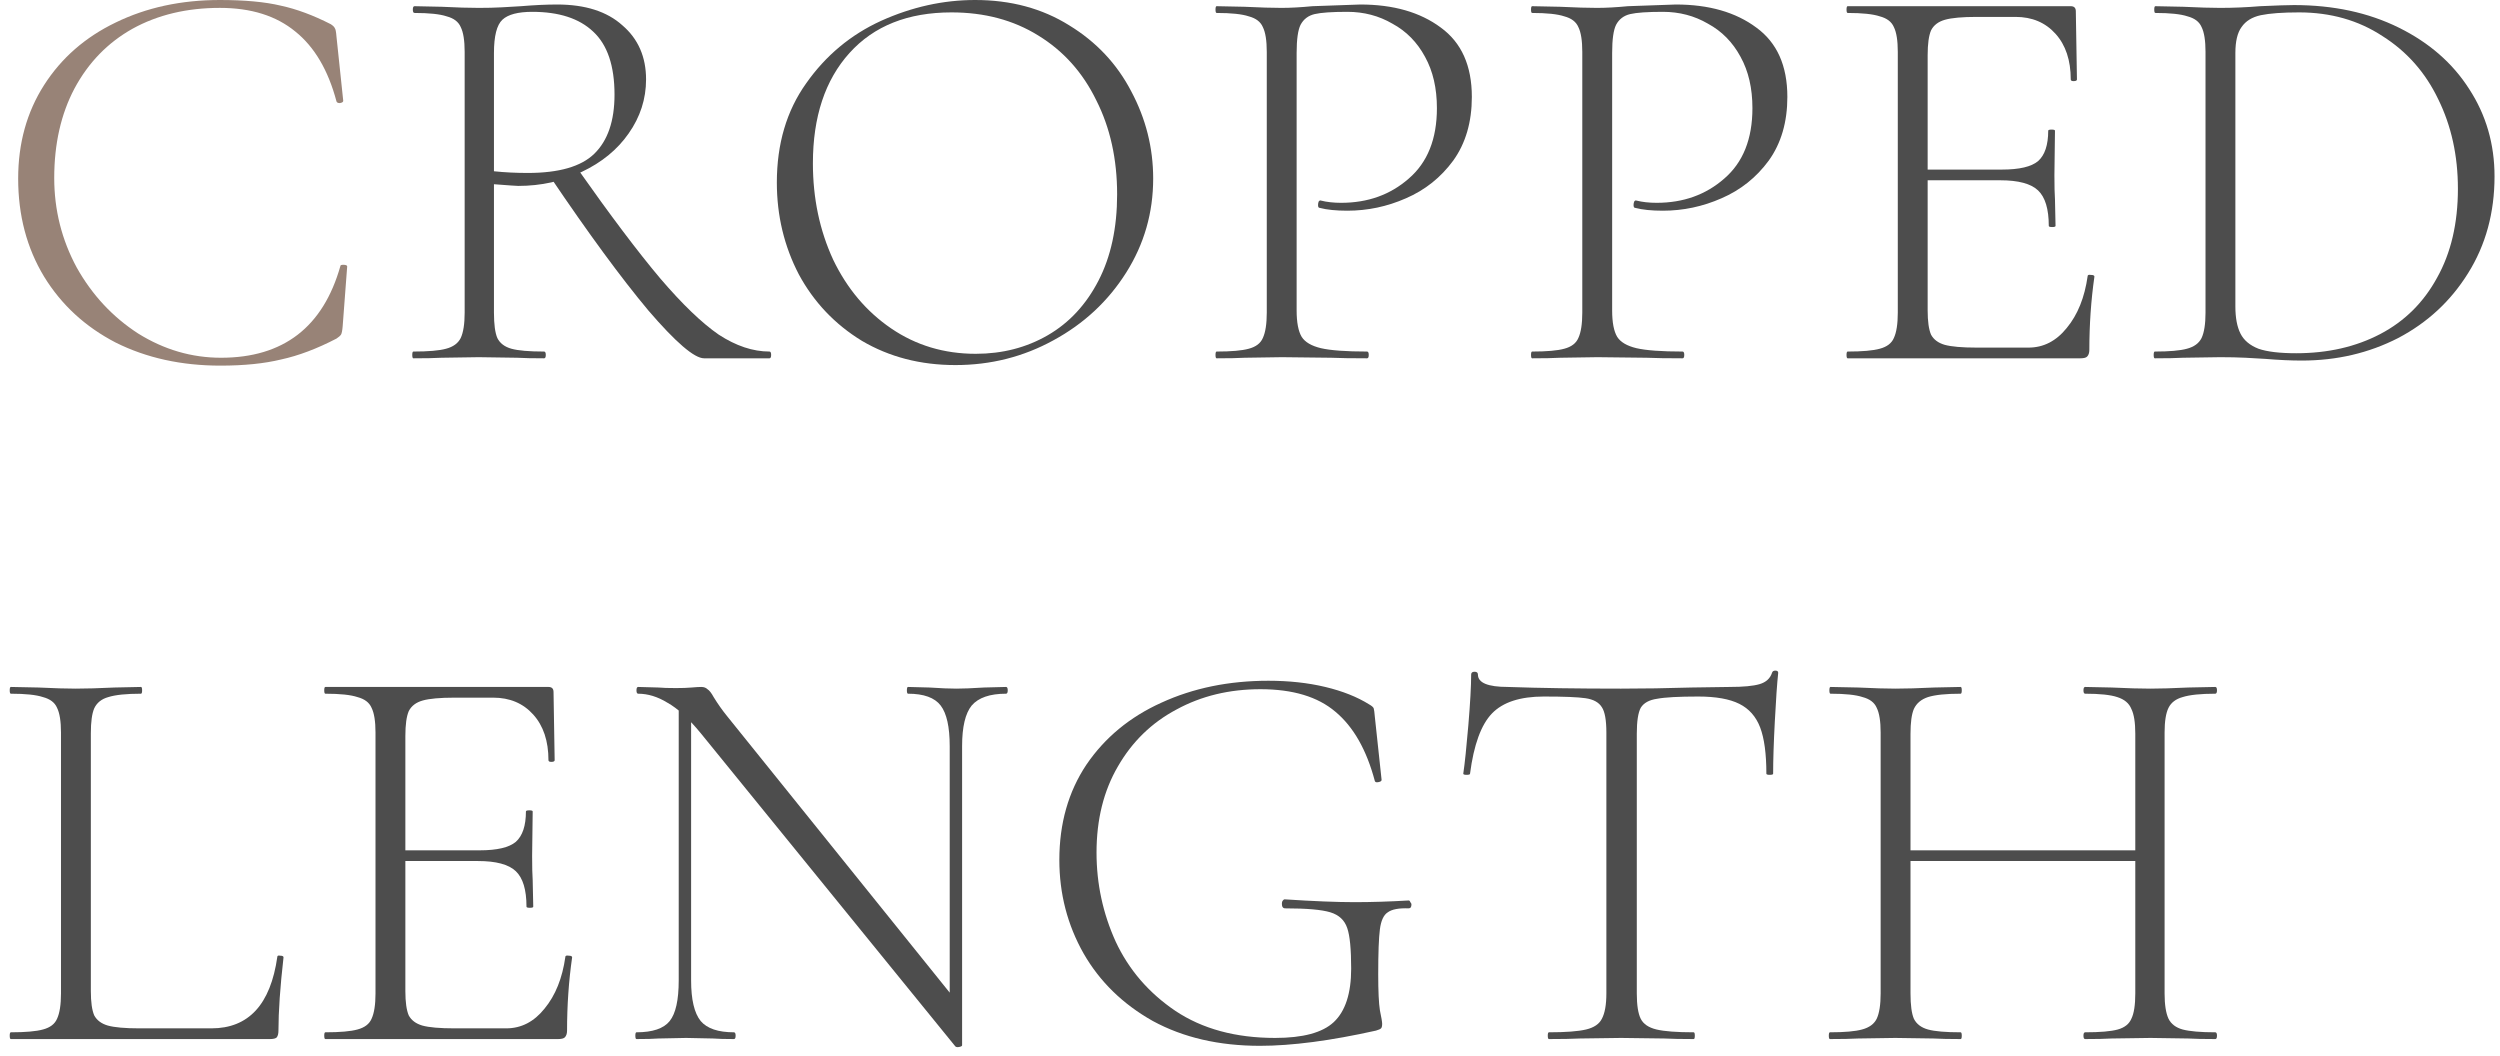
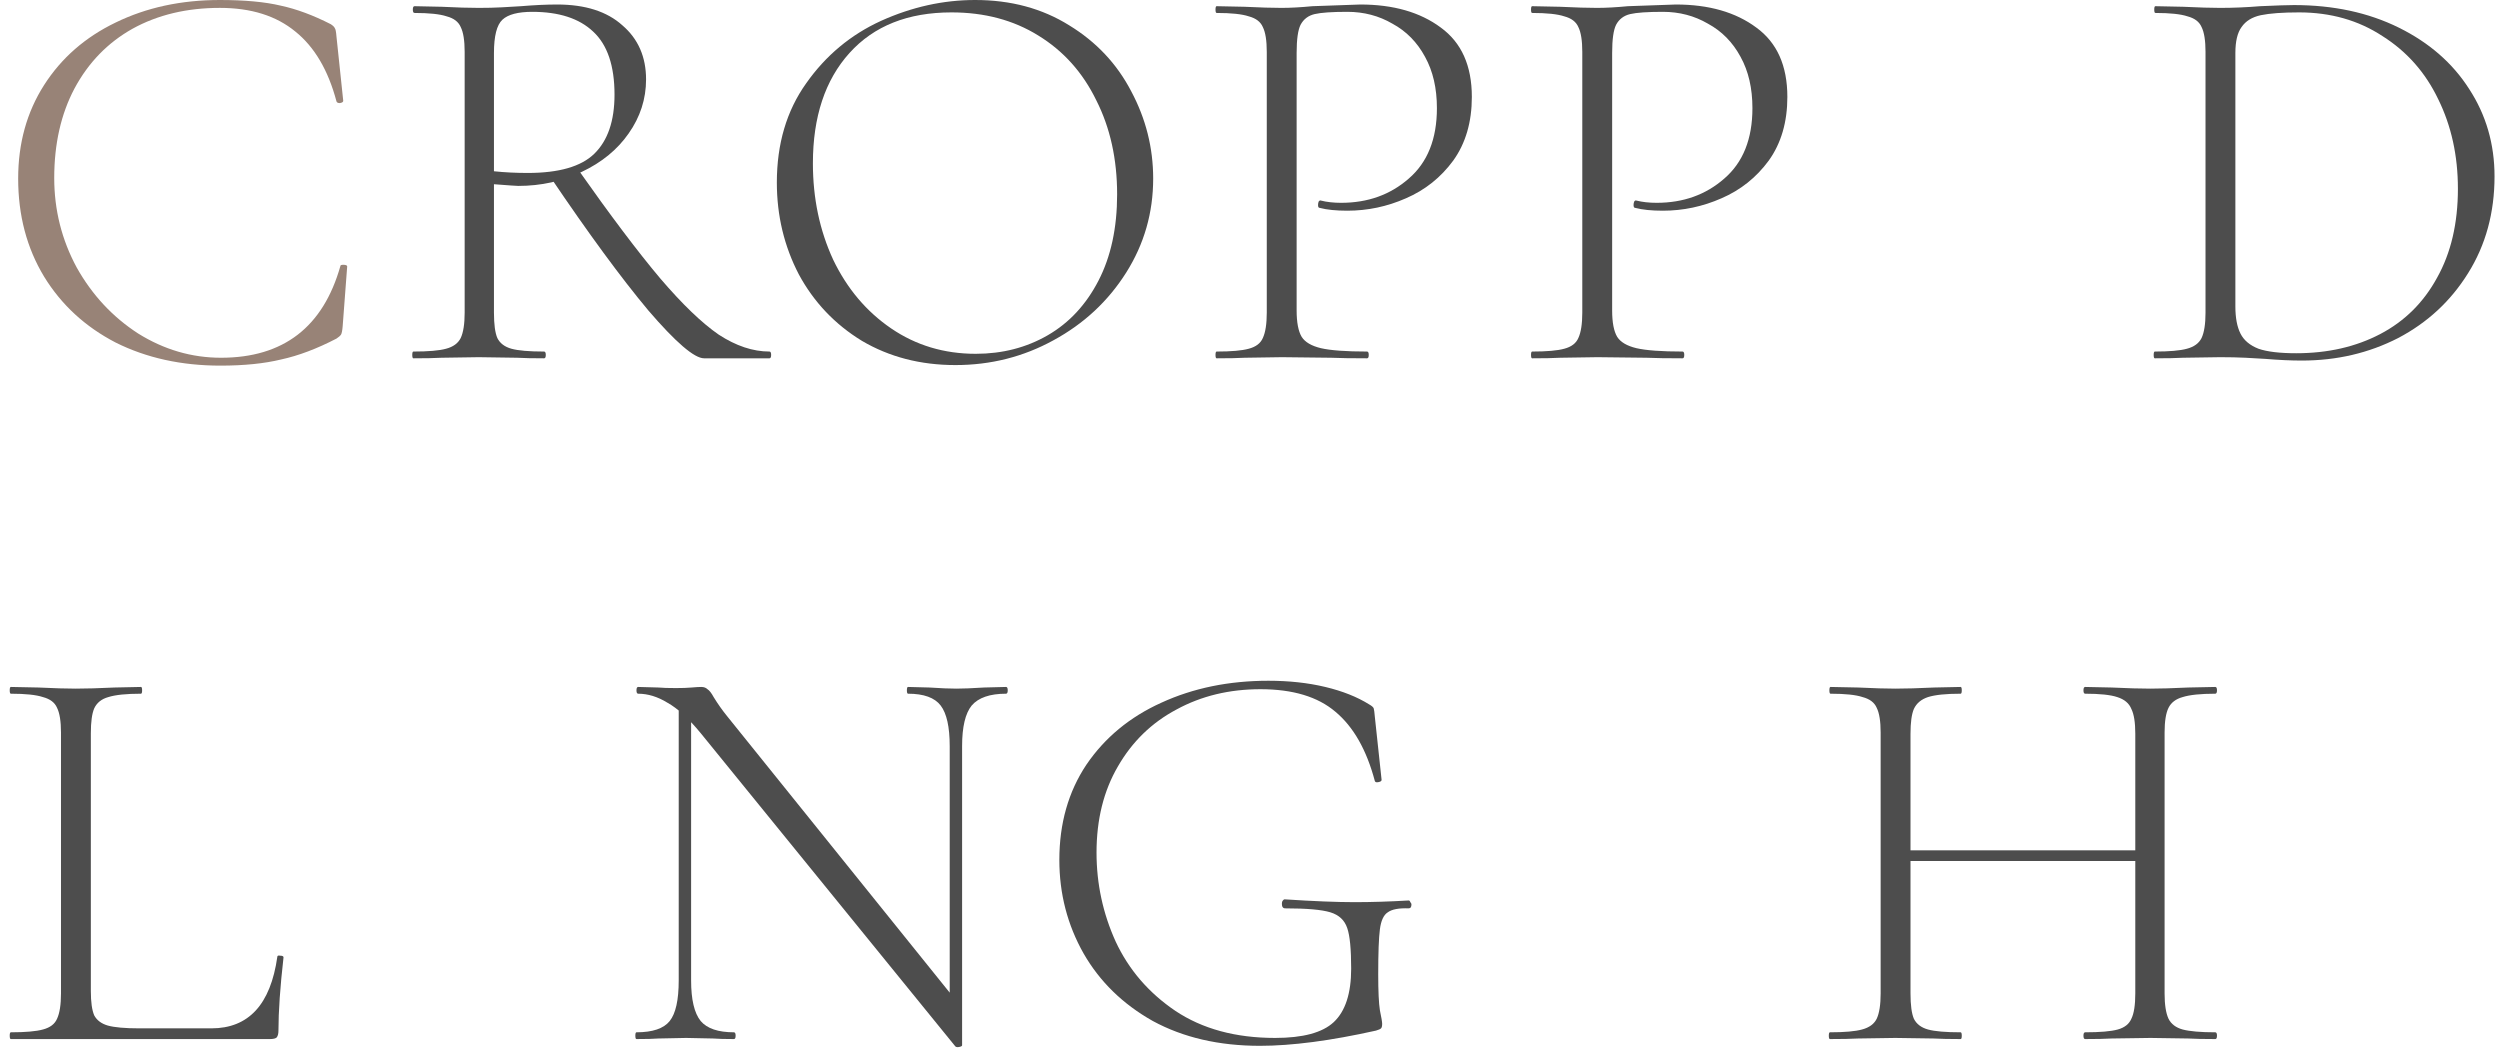
<svg xmlns="http://www.w3.org/2000/svg" width="213" height="90" viewBox="0 0 213 90" fill="none">
  <path d="M181.927 62.512C181.927 61.552 181.815 60.848 181.591 60.4C181.399 59.92 180.999 59.584 180.391 59.392C179.815 59.2 178.903 59.104 177.655 59.104C177.559 59.104 177.511 59.008 177.511 58.816C177.511 58.624 177.559 58.528 177.655 58.528L179.911 58.576C181.255 58.64 182.359 58.672 183.223 58.672C184.023 58.672 185.095 58.64 186.439 58.576L188.743 58.528C188.839 58.528 188.887 58.624 188.887 58.816C188.887 59.008 188.839 59.104 188.743 59.104C187.495 59.104 186.567 59.2 185.959 59.392C185.383 59.552 184.983 59.856 184.759 60.304C184.535 60.752 184.423 61.456 184.423 62.416V84.64C184.423 85.6 184.535 86.32 184.759 86.8C184.983 87.248 185.383 87.552 185.959 87.712C186.567 87.872 187.495 87.952 188.743 87.952C188.839 87.952 188.887 88.048 188.887 88.24C188.887 88.432 188.839 88.528 188.743 88.528C187.751 88.528 186.983 88.512 186.439 88.48L183.223 88.432L179.911 88.48C179.367 88.512 178.615 88.528 177.655 88.528C177.559 88.528 177.511 88.432 177.511 88.24C177.511 88.048 177.559 87.952 177.655 87.952C178.935 87.952 179.863 87.872 180.439 87.712C181.015 87.552 181.399 87.248 181.591 86.8C181.815 86.352 181.927 85.632 181.927 84.64V62.512ZM161.383 72.448H182.983V73.36H161.383V72.448ZM160.231 62.416C160.231 61.456 160.119 60.752 159.895 60.304C159.703 59.856 159.303 59.552 158.695 59.392C158.119 59.2 157.207 59.104 155.959 59.104C155.895 59.104 155.863 59.008 155.863 58.816C155.863 58.624 155.895 58.528 155.959 58.528L158.311 58.576C159.655 58.64 160.711 58.672 161.479 58.672C162.343 58.672 163.447 58.64 164.791 58.576L167.047 58.528C167.111 58.528 167.143 58.624 167.143 58.816C167.143 59.008 167.111 59.104 167.047 59.104C165.799 59.104 164.871 59.2 164.263 59.392C163.687 59.584 163.287 59.92 163.063 60.4C162.871 60.848 162.775 61.552 162.775 62.512V84.64C162.775 85.632 162.871 86.352 163.063 86.8C163.287 87.248 163.687 87.552 164.263 87.712C164.839 87.872 165.767 87.952 167.047 87.952C167.111 87.952 167.143 88.048 167.143 88.24C167.143 88.432 167.111 88.528 167.047 88.528C166.087 88.528 165.319 88.512 164.743 88.48L161.479 88.432L158.311 88.48C157.735 88.512 156.935 88.528 155.911 88.528C155.847 88.528 155.815 88.432 155.815 88.24C155.815 88.048 155.847 87.952 155.911 87.952C157.159 87.952 158.071 87.872 158.647 87.712C159.255 87.552 159.671 87.248 159.895 86.8C160.119 86.32 160.231 85.6 160.231 84.64V62.416Z" fill="#4D4D4D" />
-   <path d="M131.535 59.344C129.519 59.344 128.047 59.824 127.119 60.784C126.191 61.744 125.567 63.456 125.247 65.92C125.247 65.984 125.151 66.016 124.959 66.016C124.767 66.016 124.671 65.984 124.671 65.92C124.799 65.056 124.943 63.68 125.103 61.792C125.263 59.872 125.343 58.432 125.343 57.472C125.343 57.312 125.439 57.232 125.631 57.232C125.823 57.232 125.919 57.312 125.919 57.472C125.919 58.176 126.767 58.528 128.463 58.528C131.215 58.624 134.431 58.672 138.111 58.672C139.999 58.672 141.999 58.64 144.111 58.576L147.375 58.528C148.527 58.528 149.375 58.448 149.919 58.288C150.463 58.128 150.815 57.808 150.975 57.328C151.007 57.2 151.103 57.136 151.263 57.136C151.423 57.136 151.503 57.2 151.503 57.328C151.407 58.224 151.311 59.6 151.215 61.456C151.119 63.28 151.071 64.768 151.071 65.92C151.071 65.984 150.975 66.016 150.783 66.016C150.591 66.016 150.495 65.984 150.495 65.92C150.495 64.224 150.319 62.912 149.967 61.984C149.615 61.056 149.023 60.384 148.191 59.968C147.359 59.552 146.191 59.344 144.687 59.344C143.023 59.344 141.855 59.408 141.183 59.536C140.511 59.632 140.047 59.888 139.791 60.304C139.567 60.72 139.455 61.456 139.455 62.512V84.64C139.455 85.632 139.567 86.352 139.791 86.8C140.015 87.248 140.463 87.552 141.135 87.712C141.807 87.872 142.863 87.952 144.303 87.952C144.367 87.952 144.399 88.048 144.399 88.24C144.399 88.432 144.367 88.528 144.303 88.528C143.247 88.528 142.415 88.512 141.807 88.48L138.111 88.432L134.607 88.48C133.967 88.512 133.087 88.528 131.967 88.528C131.903 88.528 131.871 88.432 131.871 88.24C131.871 88.048 131.903 87.952 131.967 87.952C133.407 87.952 134.463 87.872 135.135 87.712C135.807 87.552 136.255 87.248 136.479 86.8C136.735 86.32 136.863 85.6 136.863 84.64V62.416C136.863 61.36 136.735 60.64 136.479 60.256C136.223 59.84 135.759 59.584 135.087 59.488C134.447 59.392 133.263 59.344 131.535 59.344Z" fill="#4D4D4D" />
  <path d="M107.344 89.104C103.856 89.104 100.816 88.4 98.224 86.992C95.664 85.552 93.696 83.632 92.32 81.232C90.944 78.8 90.256 76.144 90.256 73.264C90.256 70.16 91.024 67.456 92.56 65.152C94.128 62.848 96.256 61.088 98.944 59.872C101.664 58.624 104.704 58 108.064 58C109.824 58 111.44 58.176 112.912 58.528C114.384 58.88 115.632 59.376 116.656 60.016C116.88 60.144 117.008 60.256 117.04 60.352C117.072 60.448 117.104 60.688 117.136 61.072L117.712 66.448C117.712 66.544 117.616 66.608 117.424 66.64C117.264 66.672 117.168 66.64 117.136 66.544C116.432 63.888 115.312 61.92 113.776 60.64C112.272 59.36 110.144 58.72 107.392 58.72C104.736 58.72 102.352 59.296 100.24 60.448C98.128 61.568 96.464 63.184 95.248 65.296C94.032 67.376 93.424 69.824 93.424 72.64C93.424 75.296 93.968 77.824 95.056 80.224C96.176 82.624 97.872 84.592 100.144 86.128C102.448 87.664 105.28 88.432 108.64 88.432C111.008 88.432 112.672 87.984 113.632 87.088C114.624 86.16 115.12 84.64 115.12 82.528C115.12 80.864 115.008 79.712 114.784 79.072C114.56 78.4 114.08 77.952 113.344 77.728C112.608 77.504 111.328 77.392 109.504 77.392C109.312 77.392 109.216 77.264 109.216 77.008C109.216 76.912 109.232 76.832 109.264 76.768C109.328 76.672 109.392 76.624 109.456 76.624C111.92 76.784 113.904 76.864 115.408 76.864C116.848 76.864 118.384 76.816 120.016 76.72C120.08 76.72 120.128 76.768 120.16 76.864C120.224 76.928 120.256 76.992 120.256 77.056C120.256 77.28 120.176 77.392 120.016 77.392C119.184 77.36 118.592 77.472 118.24 77.728C117.888 77.952 117.664 78.432 117.568 79.168C117.472 79.904 117.424 81.184 117.424 83.008C117.424 84.448 117.472 85.472 117.568 86.08C117.696 86.688 117.76 87.072 117.76 87.232C117.76 87.424 117.728 87.552 117.664 87.616C117.6 87.68 117.456 87.744 117.232 87.808C113.36 88.672 110.064 89.104 107.344 89.104Z" fill="#4D4D4D" />
  <path d="M57.827 59.632L58.883 59.728L58.883 83.536C58.883 85.168 59.155 86.32 59.699 86.992C60.243 87.632 61.187 87.952 62.531 87.952C62.627 87.952 62.675 88.048 62.675 88.24C62.675 88.432 62.627 88.528 62.531 88.528C61.763 88.528 61.171 88.512 60.755 88.48L58.451 88.432L56.099 88.48C55.683 88.512 55.059 88.528 54.227 88.528C54.163 88.528 54.131 88.432 54.131 88.24C54.131 88.048 54.163 87.952 54.227 87.952C55.603 87.952 56.547 87.632 57.059 86.992C57.571 86.352 57.827 85.2 57.827 83.536L57.827 59.632ZM81.971 89.056C81.971 89.12 81.891 89.168 81.731 89.2C81.571 89.232 81.459 89.216 81.395 89.152L59.699 62.464C58.675 61.216 57.731 60.352 56.867 59.872C56.035 59.36 55.203 59.104 54.371 59.104C54.275 59.104 54.227 59.008 54.227 58.816C54.227 58.624 54.275 58.528 54.371 58.528L56.099 58.576C56.451 58.608 56.947 58.624 57.587 58.624C58.131 58.624 58.579 58.608 58.931 58.576C59.283 58.544 59.555 58.528 59.747 58.528C59.971 58.528 60.147 58.592 60.275 58.72C60.435 58.816 60.611 59.04 60.803 59.392C61.155 59.968 61.539 60.512 61.955 61.024L81.587 85.408L81.971 89.056ZM81.971 89.056L80.915 87.568V63.568C80.915 61.936 80.659 60.784 80.147 60.112C79.635 59.44 78.707 59.104 77.363 59.104C77.299 59.104 77.267 59.008 77.267 58.816C77.267 58.624 77.299 58.528 77.363 58.528L79.187 58.576C80.147 58.64 80.915 58.672 81.491 58.672C82.035 58.672 82.819 58.64 83.843 58.576L85.715 58.528C85.811 58.528 85.859 58.624 85.859 58.816C85.859 59.008 85.811 59.104 85.715 59.104C84.339 59.104 83.363 59.44 82.787 60.112C82.243 60.784 81.971 61.936 81.971 63.568V89.056Z" fill="#4D4D4D" />
-   <path d="M27.721 88.528C27.657 88.528 27.625 88.432 27.625 88.24C27.625 88.048 27.657 87.952 27.721 87.952C28.969 87.952 29.881 87.872 30.457 87.712C31.065 87.552 31.465 87.248 31.657 86.8C31.881 86.32 31.993 85.6 31.993 84.64L31.993 62.416C31.993 61.456 31.881 60.752 31.657 60.304C31.465 59.856 31.065 59.552 30.457 59.392C29.881 59.2 28.969 59.104 27.721 59.104C27.657 59.104 27.625 59.008 27.625 58.816C27.625 58.624 27.657 58.528 27.721 58.528H46.729C47.017 58.528 47.161 58.672 47.161 58.96L47.257 64.768C47.257 64.864 47.161 64.912 46.969 64.912C46.809 64.912 46.729 64.864 46.729 64.768C46.729 63.136 46.297 61.84 45.433 60.88C44.569 59.92 43.433 59.44 42.025 59.44H38.713C37.497 59.44 36.601 59.52 36.025 59.68C35.449 59.84 35.049 60.144 34.825 60.592C34.633 61.04 34.537 61.744 34.537 62.704L34.537 84.448C34.537 85.376 34.633 86.064 34.825 86.512C35.049 86.928 35.433 87.216 35.977 87.376C36.553 87.536 37.465 87.616 38.713 87.616H43.129C44.409 87.616 45.497 87.056 46.393 85.936C47.321 84.816 47.913 83.344 48.169 81.52C48.169 81.424 48.265 81.392 48.457 81.424C48.649 81.424 48.745 81.472 48.745 81.568C48.457 83.584 48.313 85.664 48.313 87.808C48.313 88.064 48.249 88.256 48.121 88.384C48.025 88.48 47.833 88.528 47.545 88.528H27.721ZM44.857 77.248C44.857 75.808 44.553 74.8 43.945 74.224C43.337 73.648 42.265 73.36 40.729 73.36H33.337V72.448H40.873C42.345 72.448 43.369 72.208 43.945 71.728C44.521 71.216 44.809 70.352 44.809 69.136C44.809 69.072 44.905 69.04 45.097 69.04C45.289 69.04 45.385 69.072 45.385 69.136L45.337 72.928C45.337 73.856 45.353 74.544 45.385 74.992L45.433 77.248C45.433 77.312 45.337 77.344 45.145 77.344C44.953 77.344 44.857 77.312 44.857 77.248Z" fill="#4D4D4D" />
  <path d="M7.74 84.448C7.74 85.376 7.836 86.064 8.028 86.512C8.252 86.928 8.636 87.216 9.18 87.376C9.756 87.536 10.652 87.616 11.868 87.616H18.012C21.18 87.616 23.052 85.584 23.628 81.52C23.628 81.424 23.708 81.392 23.868 81.424C24.06 81.424 24.156 81.472 24.156 81.568C23.868 84.096 23.724 86.176 23.724 87.808C23.724 88.064 23.676 88.256 23.58 88.384C23.484 88.48 23.292 88.528 23.004 88.528H0.924C0.86 88.528 0.828 88.432 0.828 88.24C0.828 88.048 0.86 87.952 0.924 87.952C2.172 87.952 3.084 87.872 3.66 87.712C4.268 87.552 4.668 87.248 4.86 86.8C5.084 86.32 5.196 85.6 5.196 84.64L5.196 62.416C5.196 61.456 5.084 60.752 4.86 60.304C4.668 59.856 4.268 59.552 3.66 59.392C3.084 59.2 2.172 59.104 0.924 59.104C0.86 59.104 0.828 59.008 0.828 58.816C0.828 58.624 0.86 58.528 0.924 58.528L3.276 58.576C4.62 58.64 5.676 58.672 6.444 58.672C7.308 58.672 8.412 58.64 9.756 58.576L12.012 58.528C12.076 58.528 12.108 58.624 12.108 58.816C12.108 59.008 12.076 59.104 12.012 59.104C10.764 59.104 9.836 59.2 9.228 59.392C8.652 59.552 8.252 59.872 8.028 60.352C7.836 60.8 7.74 61.504 7.74 62.464L7.74 84.448Z" fill="#4D4D4D" />
  <path d="M196.118 30.72C195.19 30.72 194.15 30.672 192.998 30.576C192.55 30.544 191.99 30.512 191.318 30.48C190.678 30.448 189.958 30.432 189.158 30.432L185.99 30.48C185.414 30.512 184.614 30.528 183.59 30.528C183.526 30.528 183.494 30.432 183.494 30.24C183.494 30.048 183.526 29.952 183.59 29.952C184.838 29.952 185.75 29.872 186.326 29.712C186.934 29.552 187.35 29.248 187.574 28.8C187.798 28.32 187.91 27.6 187.91 26.64V4.416C187.91 3.456 187.798 2.752 187.574 2.304C187.382 1.856 186.982 1.552 186.374 1.392C185.798 1.2 184.886 1.104 183.638 1.104C183.574 1.104 183.542 1.008 183.542 0.816C183.542 0.624 183.574 0.528 183.638 0.528L185.99 0.576C187.334 0.64 188.39 0.672 189.158 0.672C190.278 0.672 191.414 0.624 192.566 0.528C193.974 0.464 194.934 0.432 195.446 0.432C198.806 0.432 201.782 1.072 204.374 2.352C206.966 3.632 208.966 5.376 210.374 7.584C211.814 9.792 212.534 12.272 212.534 15.024C212.534 18.128 211.782 20.88 210.278 23.28C208.806 25.648 206.822 27.488 204.326 28.8C201.83 30.08 199.094 30.72 196.118 30.72ZM195.638 30.096C198.326 30.096 200.71 29.552 202.79 28.464C204.87 27.376 206.486 25.776 207.638 23.664C208.822 21.552 209.414 19.024 209.414 16.08C209.414 13.264 208.854 10.72 207.734 8.448C206.646 6.176 205.062 4.384 202.982 3.072C200.934 1.728 198.566 1.056 195.878 1.056C194.47 1.056 193.382 1.136 192.614 1.296C191.878 1.456 191.334 1.792 190.982 2.304C190.63 2.784 190.454 3.52 190.454 4.512V26.112C190.454 27.072 190.598 27.84 190.886 28.416C191.174 28.992 191.686 29.424 192.422 29.712C193.158 29.968 194.23 30.096 195.638 30.096Z" fill="#4D4D4D" />
-   <path d="M157.42 30.528C157.356 30.528 157.324 30.432 157.324 30.24C157.324 30.048 157.356 29.952 157.42 29.952C158.668 29.952 159.58 29.872 160.156 29.712C160.764 29.552 161.164 29.248 161.356 28.8C161.58 28.32 161.692 27.6 161.692 26.64V4.416C161.692 3.456 161.58 2.752 161.356 2.304C161.164 1.856 160.764 1.552 160.156 1.392C159.58 1.2 158.668 1.104 157.42 1.104C157.356 1.104 157.324 1.008 157.324 0.816C157.324 0.624 157.356 0.528 157.42 0.528L176.428 0.528C176.716 0.528 176.86 0.672 176.86 0.96L176.956 6.768C176.956 6.864 176.86 6.912 176.668 6.912C176.508 6.912 176.428 6.864 176.428 6.768C176.428 5.136 175.996 3.84 175.132 2.88C174.268 1.92 173.132 1.44 171.724 1.44L168.412 1.44C167.196 1.44 166.3 1.52 165.724 1.68C165.148 1.84 164.748 2.144 164.524 2.592C164.332 3.04 164.236 3.744 164.236 4.704V26.448C164.236 27.376 164.332 28.064 164.524 28.512C164.748 28.928 165.132 29.216 165.676 29.376C166.252 29.536 167.164 29.616 168.412 29.616H172.828C174.108 29.616 175.196 29.056 176.092 27.936C177.02 26.816 177.612 25.344 177.868 23.52C177.868 23.424 177.964 23.392 178.156 23.424C178.348 23.424 178.444 23.472 178.444 23.568C178.156 25.584 178.012 27.664 178.012 29.808C178.012 30.064 177.948 30.256 177.82 30.384C177.724 30.48 177.532 30.528 177.244 30.528L157.42 30.528ZM174.556 19.248C174.556 17.808 174.252 16.8 173.644 16.224C173.036 15.648 171.964 15.36 170.428 15.36H163.036V14.448H170.572C172.044 14.448 173.068 14.208 173.644 13.728C174.22 13.216 174.508 12.352 174.508 11.136C174.508 11.072 174.604 11.04 174.796 11.04C174.988 11.04 175.084 11.072 175.084 11.136L175.036 14.928C175.036 15.856 175.052 16.544 175.084 16.992L175.132 19.248C175.132 19.312 175.036 19.344 174.844 19.344C174.652 19.344 174.556 19.312 174.556 19.248Z" fill="#4D4D4D" />
  <path d="M137.355 26.448C137.355 27.472 137.499 28.224 137.787 28.704C138.075 29.152 138.619 29.472 139.419 29.664C140.251 29.856 141.563 29.952 143.355 29.952C143.451 29.952 143.499 30.048 143.499 30.24C143.499 30.432 143.451 30.528 143.355 30.528C142.043 30.528 141.019 30.512 140.283 30.48L136.107 30.432L132.939 30.48C132.363 30.512 131.563 30.528 130.539 30.528C130.475 30.528 130.443 30.432 130.443 30.24C130.443 30.048 130.475 29.952 130.539 29.952C131.787 29.952 132.699 29.872 133.275 29.712C133.883 29.552 134.283 29.248 134.475 28.8C134.699 28.32 134.811 27.6 134.811 26.64V4.416C134.811 3.456 134.699 2.752 134.475 2.304C134.283 1.856 133.883 1.552 133.275 1.392C132.699 1.2 131.787 1.104 130.539 1.104C130.475 1.104 130.443 1.008 130.443 0.816C130.443 0.624 130.475 0.528 130.539 0.528L132.891 0.576C134.235 0.64 135.291 0.672 136.059 0.672C136.827 0.672 137.707 0.624 138.699 0.528C141.195 0.432 142.555 0.384 142.779 0.384C145.595 0.384 147.883 1.04 149.643 2.352C151.403 3.632 152.283 5.6 152.283 8.256C152.283 10.4 151.755 12.208 150.699 13.68C149.643 15.12 148.299 16.192 146.667 16.896C145.067 17.6 143.403 17.952 141.675 17.952C140.715 17.952 139.931 17.872 139.323 17.712C139.227 17.712 139.179 17.632 139.179 17.472C139.179 17.376 139.195 17.28 139.227 17.184C139.291 17.088 139.355 17.056 139.419 17.088C139.931 17.216 140.507 17.28 141.147 17.28C143.419 17.28 145.339 16.592 146.907 15.216C148.507 13.84 149.307 11.84 149.307 9.216C149.307 7.52 148.971 6.064 148.299 4.848C147.627 3.6 146.699 2.656 145.515 2.016C144.363 1.344 143.083 1.008 141.675 1.008C140.363 1.008 139.435 1.072 138.891 1.2C138.347 1.328 137.947 1.632 137.691 2.112C137.467 2.56 137.355 3.36 137.355 4.512V26.448Z" fill="#4D4D4D" />
  <path d="M110.473 26.448C110.473 27.472 110.617 28.224 110.905 28.704C111.193 29.152 111.737 29.472 112.537 29.664C113.369 29.856 114.681 29.952 116.473 29.952C116.569 29.952 116.617 30.048 116.617 30.24C116.617 30.432 116.569 30.528 116.473 30.528C115.161 30.528 114.137 30.512 113.401 30.48L109.225 30.432L106.057 30.48C105.481 30.512 104.681 30.528 103.657 30.528C103.593 30.528 103.561 30.432 103.561 30.24C103.561 30.048 103.593 29.952 103.657 29.952C104.905 29.952 105.817 29.872 106.393 29.712C107.001 29.552 107.401 29.248 107.593 28.8C107.817 28.32 107.929 27.6 107.929 26.64V4.416C107.929 3.456 107.817 2.752 107.593 2.304C107.401 1.856 107.001 1.552 106.393 1.392C105.817 1.2 104.905 1.104 103.657 1.104C103.593 1.104 103.561 1.008 103.561 0.816C103.561 0.624 103.593 0.528 103.657 0.528L106.009 0.576C107.353 0.64 108.409 0.672 109.177 0.672C109.945 0.672 110.825 0.624 111.817 0.528C114.313 0.432 115.673 0.384 115.897 0.384C118.713 0.384 121.001 1.04 122.761 2.352C124.521 3.632 125.401 5.6 125.401 8.256C125.401 10.4 124.873 12.208 123.817 13.68C122.761 15.12 121.417 16.192 119.785 16.896C118.185 17.6 116.521 17.952 114.793 17.952C113.833 17.952 113.049 17.872 112.441 17.712C112.345 17.712 112.297 17.632 112.297 17.472C112.297 17.376 112.313 17.28 112.345 17.184C112.409 17.088 112.473 17.056 112.537 17.088C113.049 17.216 113.625 17.28 114.265 17.28C116.537 17.28 118.457 16.592 120.025 15.216C121.625 13.84 122.425 11.84 122.425 9.216C122.425 7.52 122.089 6.064 121.417 4.848C120.745 3.6 119.817 2.656 118.633 2.016C117.481 1.344 116.201 1.008 114.793 1.008C113.481 1.008 112.553 1.072 112.009 1.2C111.465 1.328 111.065 1.632 110.809 2.112C110.585 2.56 110.473 3.36 110.473 4.512V26.448Z" fill="#4D4D4D" />
  <path d="M81.403 31.104C78.427 31.104 75.771 30.416 73.435 29.04C71.131 27.632 69.339 25.744 68.059 23.376C66.811 20.976 66.187 18.368 66.187 15.552C66.187 12.256 67.019 9.44 68.683 7.104C70.347 4.736 72.475 2.96 75.067 1.776C77.691 0.592 80.363 0 83.083 0C86.123 0 88.795 0.72 91.099 2.16C93.403 3.568 95.163 5.44 96.379 7.776C97.627 10.112 98.251 12.592 98.251 15.216C98.251 18.128 97.483 20.8 95.947 23.232C94.411 25.664 92.347 27.584 89.755 28.992C87.195 30.4 84.411 31.104 81.403 31.104ZM83.131 30.144C85.403 30.144 87.451 29.616 89.275 28.56C91.099 27.504 92.539 25.952 93.595 23.904C94.651 21.856 95.179 19.408 95.179 16.56C95.179 13.552 94.587 10.88 93.403 8.544C92.251 6.176 90.603 4.336 88.459 3.024C86.347 1.712 83.883 1.056 81.067 1.056C77.355 1.056 74.459 2.208 72.379 4.512C70.299 6.816 69.259 9.952 69.259 13.92C69.259 16.896 69.835 19.632 70.987 22.128C72.171 24.592 73.819 26.544 75.931 27.984C78.043 29.424 80.443 30.144 83.131 30.144Z" fill="#4D4D4D" />
  <path d="M59.989 30.528C59.157 30.528 57.573 29.168 55.237 26.448C52.933 23.696 50.149 19.904 46.885 15.072L49.189 14.352C52.005 18.352 54.357 21.472 56.245 23.712C58.133 25.92 59.797 27.52 61.237 28.512C62.709 29.472 64.149 29.952 65.557 29.952C65.653 29.952 65.701 30.048 65.701 30.24C65.701 30.432 65.653 30.528 65.557 30.528H59.989ZM47.461 0.384C49.861 0.384 51.717 0.976 53.029 2.16C54.373 3.312 55.045 4.848 55.045 6.768C55.045 8.432 54.549 9.968 53.557 11.376C52.597 12.752 51.269 13.84 49.573 14.64C47.909 15.44 46.101 15.84 44.149 15.84C44.021 15.84 43.333 15.792 42.085 15.696L42.085 26.64C42.085 27.632 42.181 28.352 42.373 28.8C42.597 29.248 42.997 29.552 43.573 29.712C44.149 29.872 45.077 29.952 46.357 29.952C46.453 29.952 46.501 30.048 46.501 30.24C46.501 30.432 46.453 30.528 46.357 30.528C45.397 30.528 44.629 30.512 44.053 30.48L40.789 30.432L37.621 30.48C37.045 30.512 36.245 30.528 35.221 30.528C35.157 30.528 35.125 30.432 35.125 30.24C35.125 30.048 35.157 29.952 35.221 29.952C36.501 29.952 37.429 29.872 38.005 29.712C38.613 29.552 39.029 29.248 39.253 28.8C39.477 28.32 39.589 27.6 39.589 26.64L39.589 4.416C39.589 3.456 39.477 2.752 39.253 2.304C39.061 1.856 38.661 1.552 38.053 1.392C37.477 1.2 36.565 1.104 35.317 1.104C35.221 1.104 35.173 1.008 35.173 0.816C35.173 0.624 35.221 0.528 35.317 0.528L37.621 0.576C38.901 0.64 39.957 0.672 40.789 0.672C41.493 0.672 42.149 0.656 42.757 0.624C43.397 0.592 43.941 0.56 44.389 0.528C45.541 0.432 46.565 0.384 47.461 0.384ZM52.357 8.064C52.357 5.6 51.749 3.808 50.533 2.688C49.349 1.568 47.621 1.008 45.349 1.008C44.133 1.008 43.285 1.232 42.805 1.68C42.325 2.128 42.085 3.072 42.085 4.512V14.592C43.013 14.688 43.973 14.736 44.965 14.736C47.621 14.736 49.509 14.192 50.629 13.104C51.781 11.984 52.357 10.304 52.357 8.064Z" fill="#4D4D4D" />
  <path d="M18.732 0C20.844 0 22.572 0.16 23.916 0.48C25.26 0.768 26.684 1.296 28.188 2.064C28.38 2.192 28.492 2.304 28.524 2.4C28.588 2.464 28.636 2.704 28.668 3.12L29.244 8.592C29.244 8.688 29.148 8.752 28.956 8.784C28.796 8.784 28.7 8.736 28.668 8.64C27.964 5.984 26.796 4 25.164 2.688C23.532 1.344 21.388 0.672 18.732 0.672C15.916 0.672 13.436 1.264 11.292 2.448C9.18 3.632 7.532 5.328 6.348 7.536C5.196 9.712 4.62 12.256 4.62 15.168C4.62 17.888 5.26 20.432 6.54 22.8C7.852 25.136 9.596 27.008 11.772 28.416C13.98 29.792 16.332 30.48 18.828 30.48C24.14 30.48 27.532 27.872 29.004 22.656C29.004 22.592 29.084 22.56 29.244 22.56C29.468 22.56 29.58 22.608 29.58 22.704L29.196 27.792C29.164 28.176 29.116 28.416 29.052 28.512C28.988 28.608 28.86 28.72 28.668 28.848C27.004 29.712 25.436 30.304 23.964 30.624C22.524 30.976 20.796 31.152 18.78 31.152C15.452 31.152 12.476 30.496 9.852 29.184C7.26 27.84 5.228 25.968 3.756 23.568C2.284 21.136 1.548 18.352 1.548 15.216C1.548 12.208 2.284 9.552 3.756 7.248C5.228 4.944 7.26 3.168 9.852 1.92C12.476 0.64 15.436 0 18.732 0Z" fill="#988377" />
</svg>